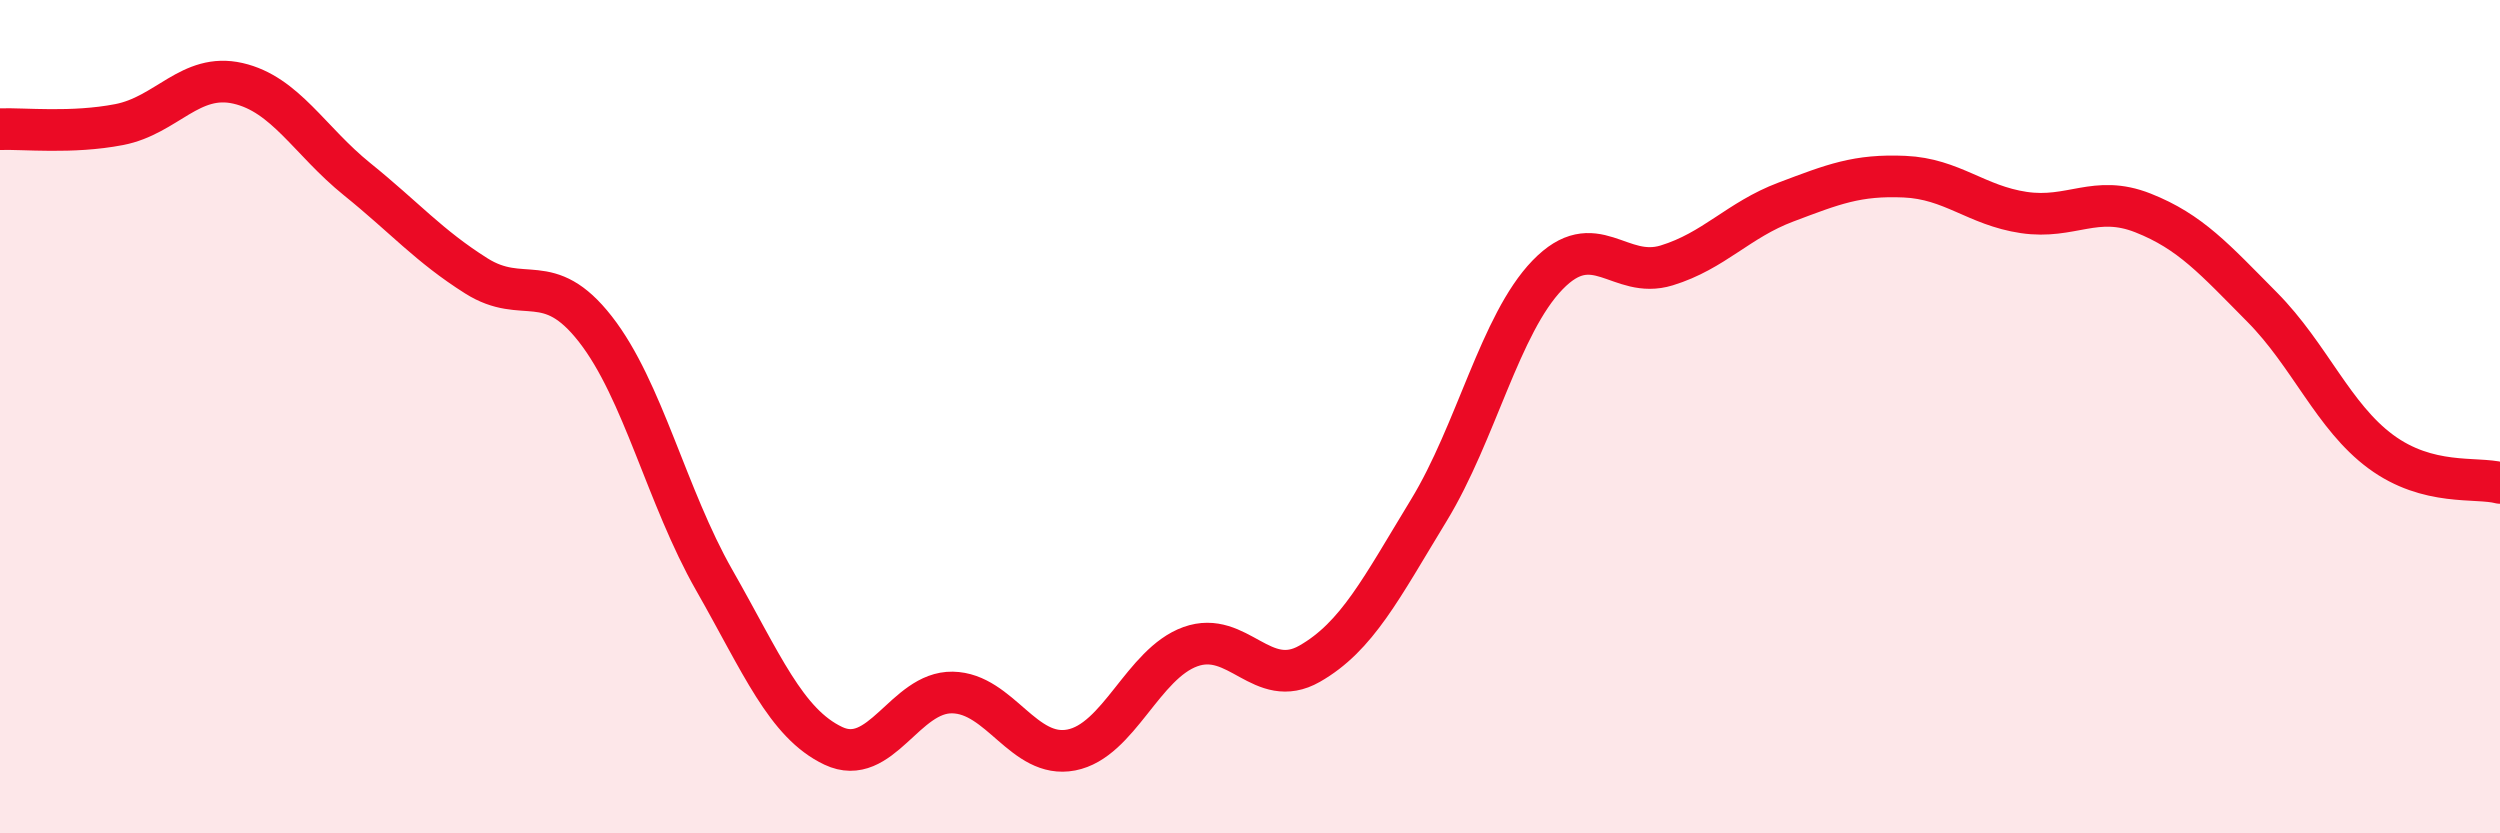
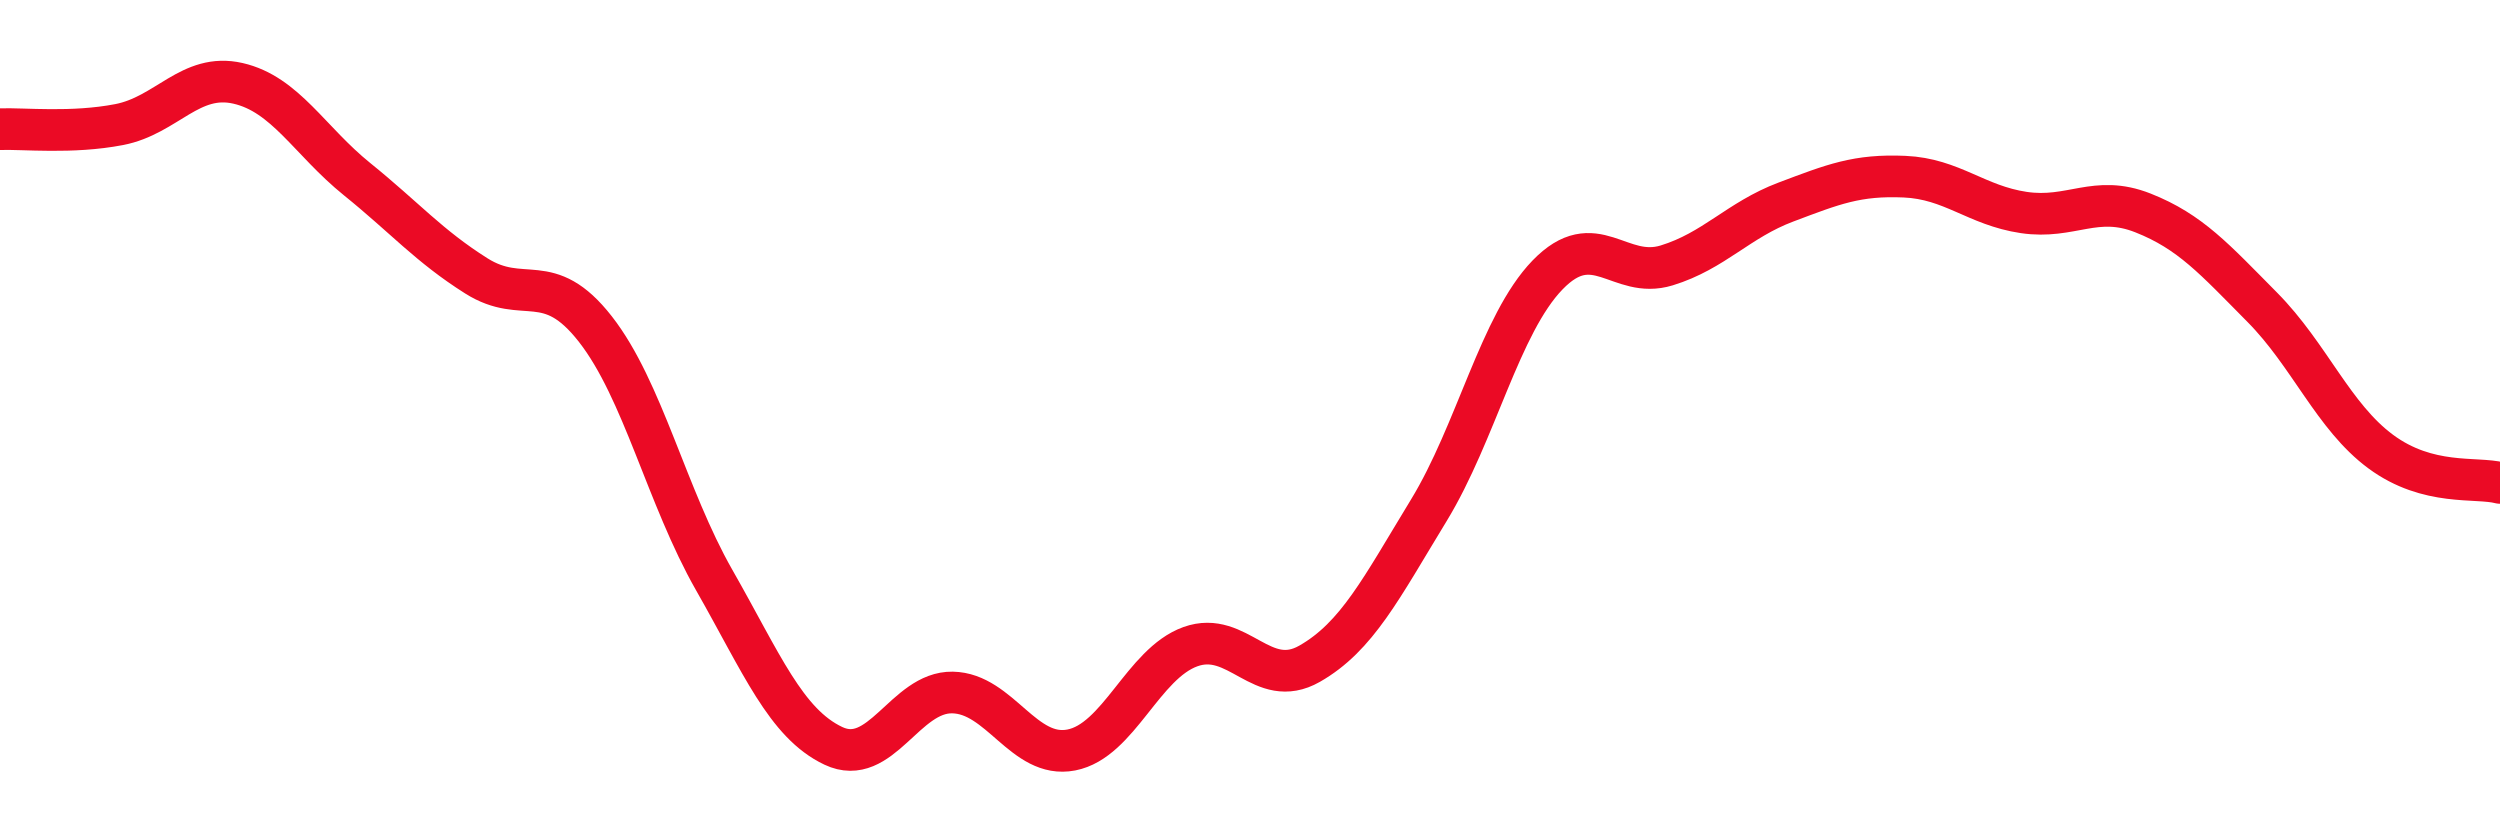
<svg xmlns="http://www.w3.org/2000/svg" width="60" height="20" viewBox="0 0 60 20">
-   <path d="M 0,3.1 C 0.57,3.08 1.72,3.21 2.86,2.99 C 4,2.77 4.57,1.74 5.71,2 C 6.85,2.26 7.43,3.38 8.57,4.3 C 9.71,5.22 10.29,5.9 11.43,6.62 C 12.57,7.34 13.15,6.44 14.29,7.9 C 15.43,9.36 16,11.92 17.14,13.92 C 18.28,15.92 18.86,17.36 20,17.9 C 21.14,18.44 21.72,16.6 22.86,16.62 C 24,16.64 24.57,18.22 25.71,18 C 26.85,17.78 27.43,15.93 28.57,15.52 C 29.71,15.11 30.29,16.58 31.43,15.93 C 32.57,15.28 33.15,14.12 34.29,12.25 C 35.43,10.38 36,7.78 37.14,6.6 C 38.28,5.42 38.86,6.72 40,6.37 C 41.14,6.02 41.72,5.28 42.86,4.85 C 44,4.42 44.57,4.19 45.71,4.24 C 46.85,4.29 47.43,4.93 48.57,5.1 C 49.71,5.27 50.29,4.66 51.43,5.11 C 52.57,5.56 53.15,6.22 54.29,7.37 C 55.43,8.52 56,10 57.14,10.84 C 58.28,11.68 59.43,11.44 60,11.59L60 20L0 20Z" fill="#EB0A25" opacity="0.1" stroke-linecap="round" stroke-linejoin="round" />
  <path d="M 0,3.1 C 0.57,3.08 1.72,3.21 2.86,2.99 C 4,2.77 4.57,1.74 5.71,2 C 6.85,2.26 7.43,3.38 8.57,4.3 C 9.71,5.22 10.29,5.9 11.43,6.62 C 12.57,7.34 13.15,6.44 14.29,7.9 C 15.43,9.36 16,11.92 17.14,13.92 C 18.28,15.92 18.86,17.36 20,17.9 C 21.14,18.44 21.72,16.6 22.86,16.62 C 24,16.64 24.57,18.22 25.71,18 C 26.85,17.78 27.43,15.93 28.57,15.52 C 29.71,15.11 30.29,16.58 31.43,15.93 C 32.57,15.28 33.15,14.12 34.29,12.25 C 35.43,10.38 36,7.78 37.14,6.6 C 38.28,5.42 38.86,6.72 40,6.37 C 41.14,6.02 41.72,5.28 42.86,4.85 C 44,4.42 44.57,4.19 45.71,4.24 C 46.85,4.29 47.43,4.93 48.57,5.1 C 49.71,5.27 50.29,4.66 51.43,5.11 C 52.57,5.56 53.15,6.22 54.29,7.37 C 55.43,8.52 56,10 57.14,10.84 C 58.28,11.68 59.43,11.44 60,11.59" stroke="#EB0A25" stroke-width="1" fill="none" stroke-linecap="round" stroke-linejoin="round" />
</svg>